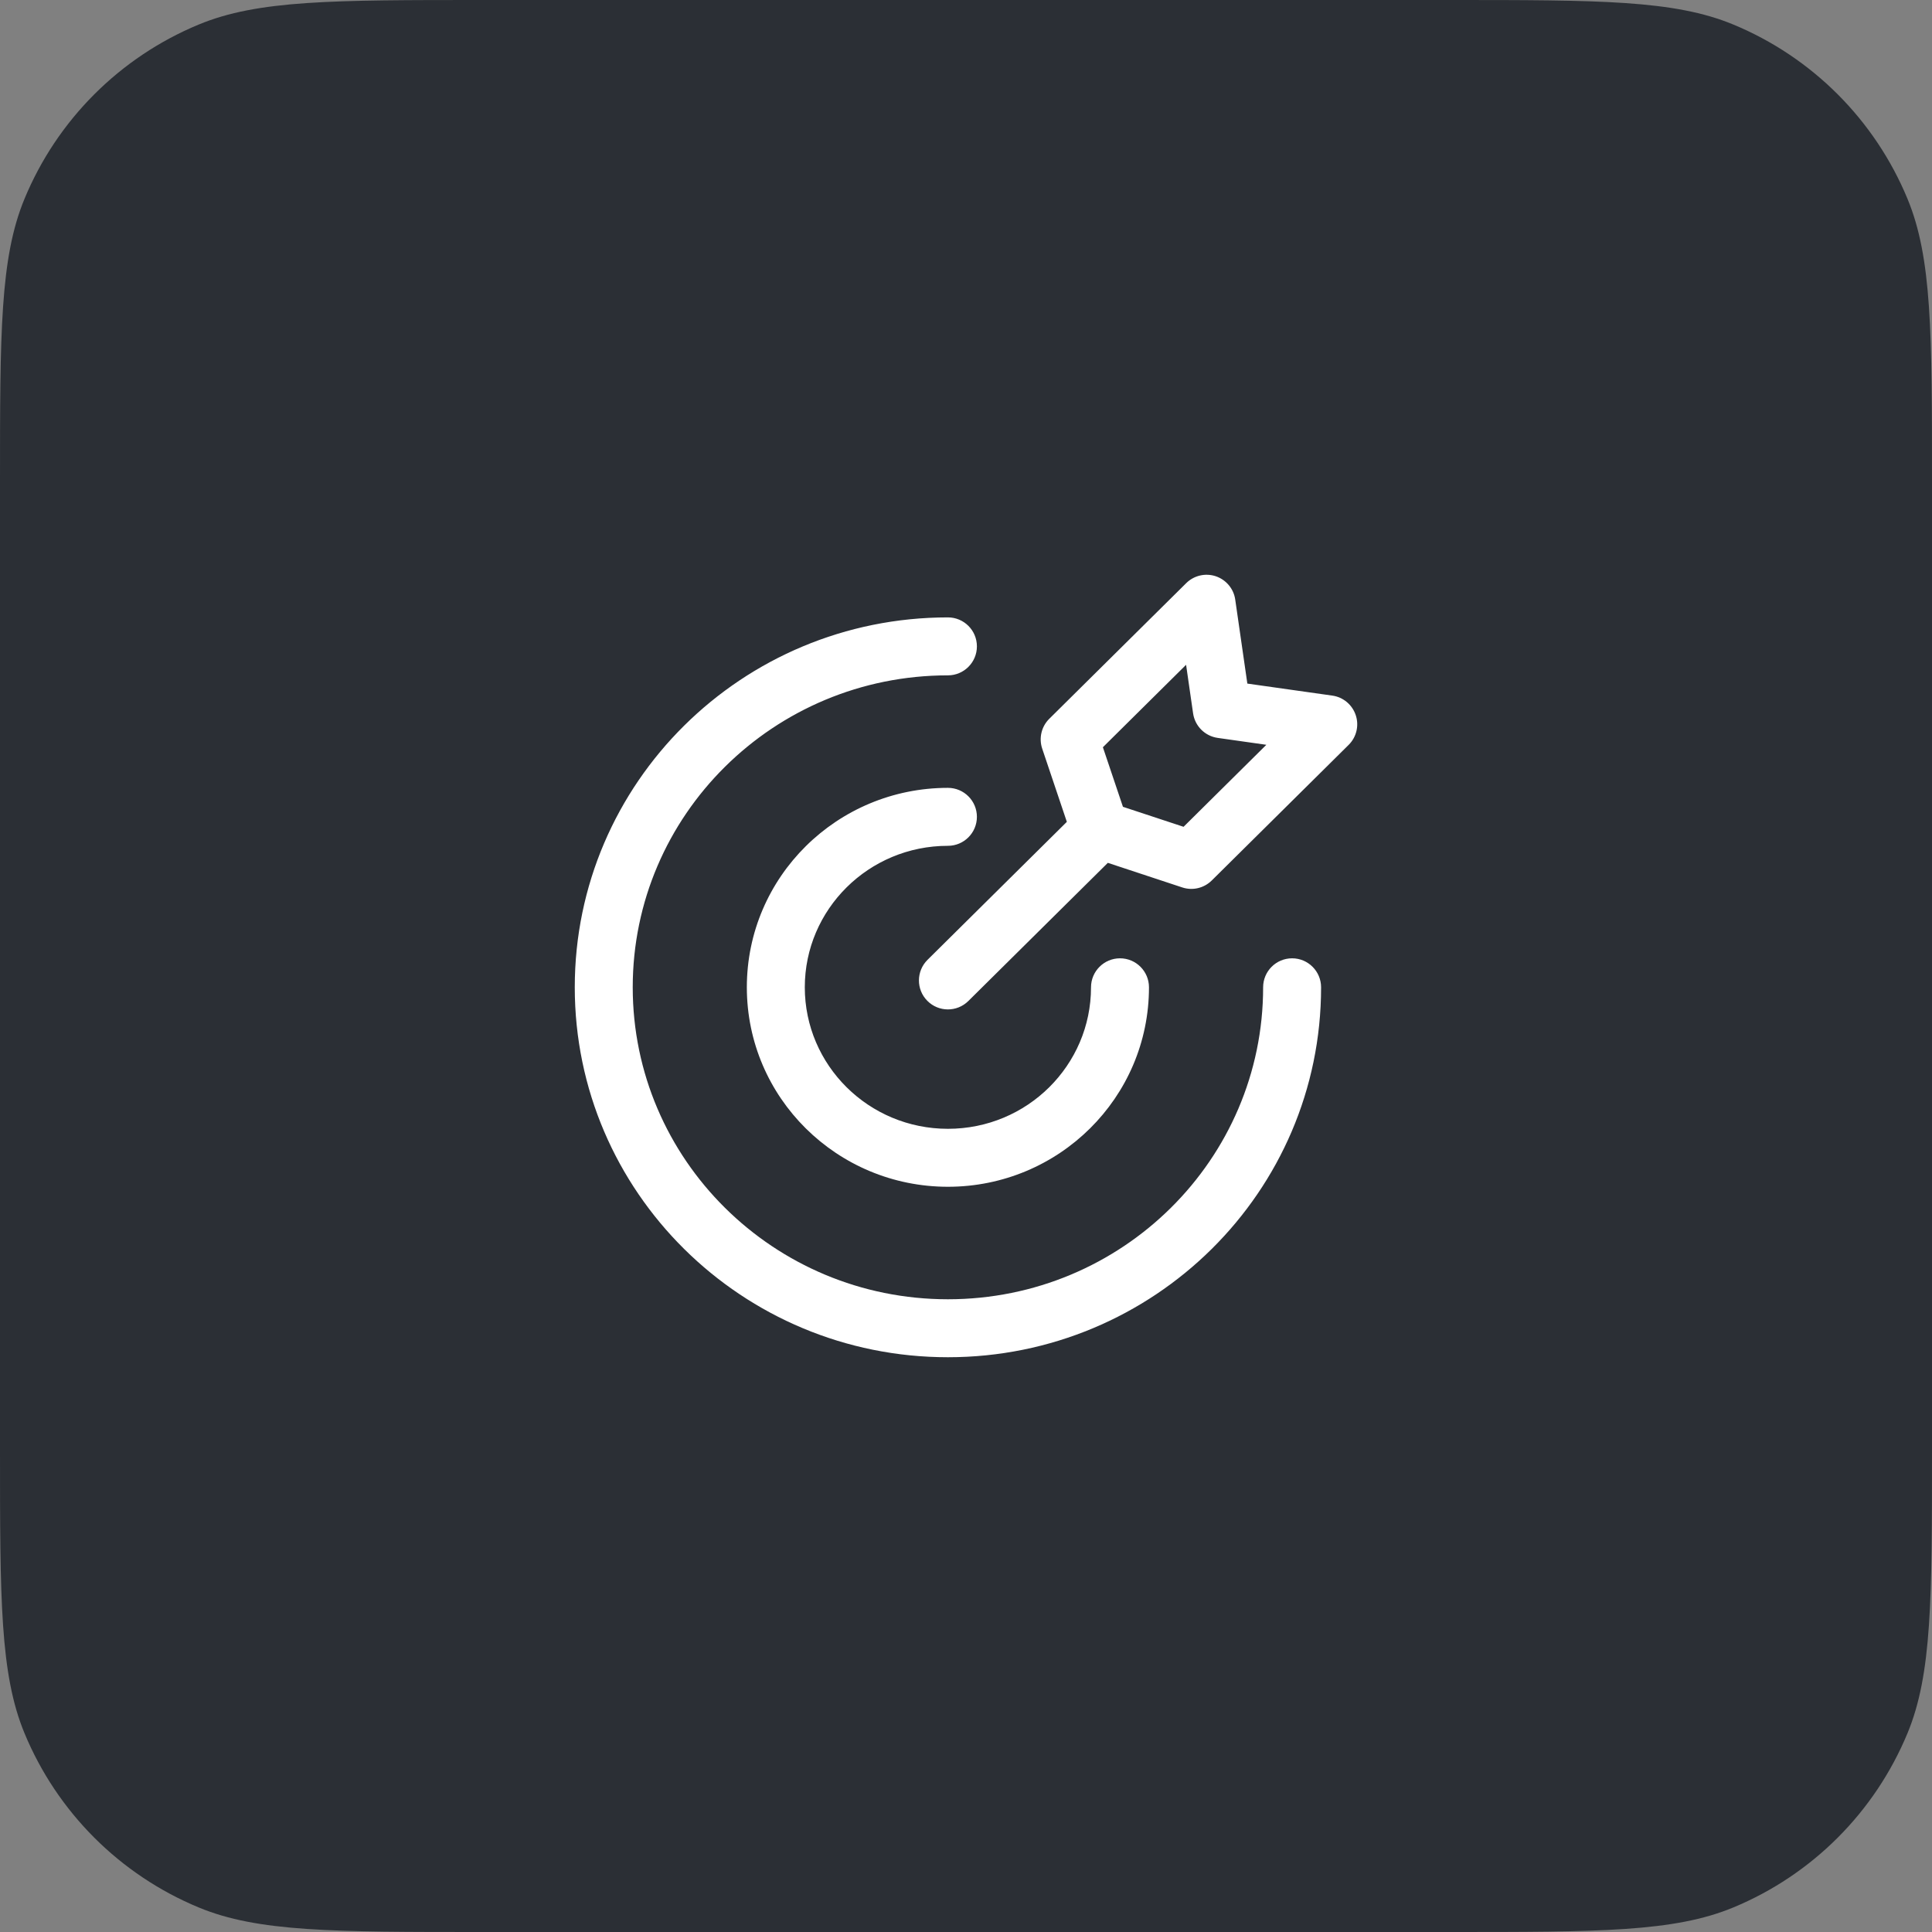
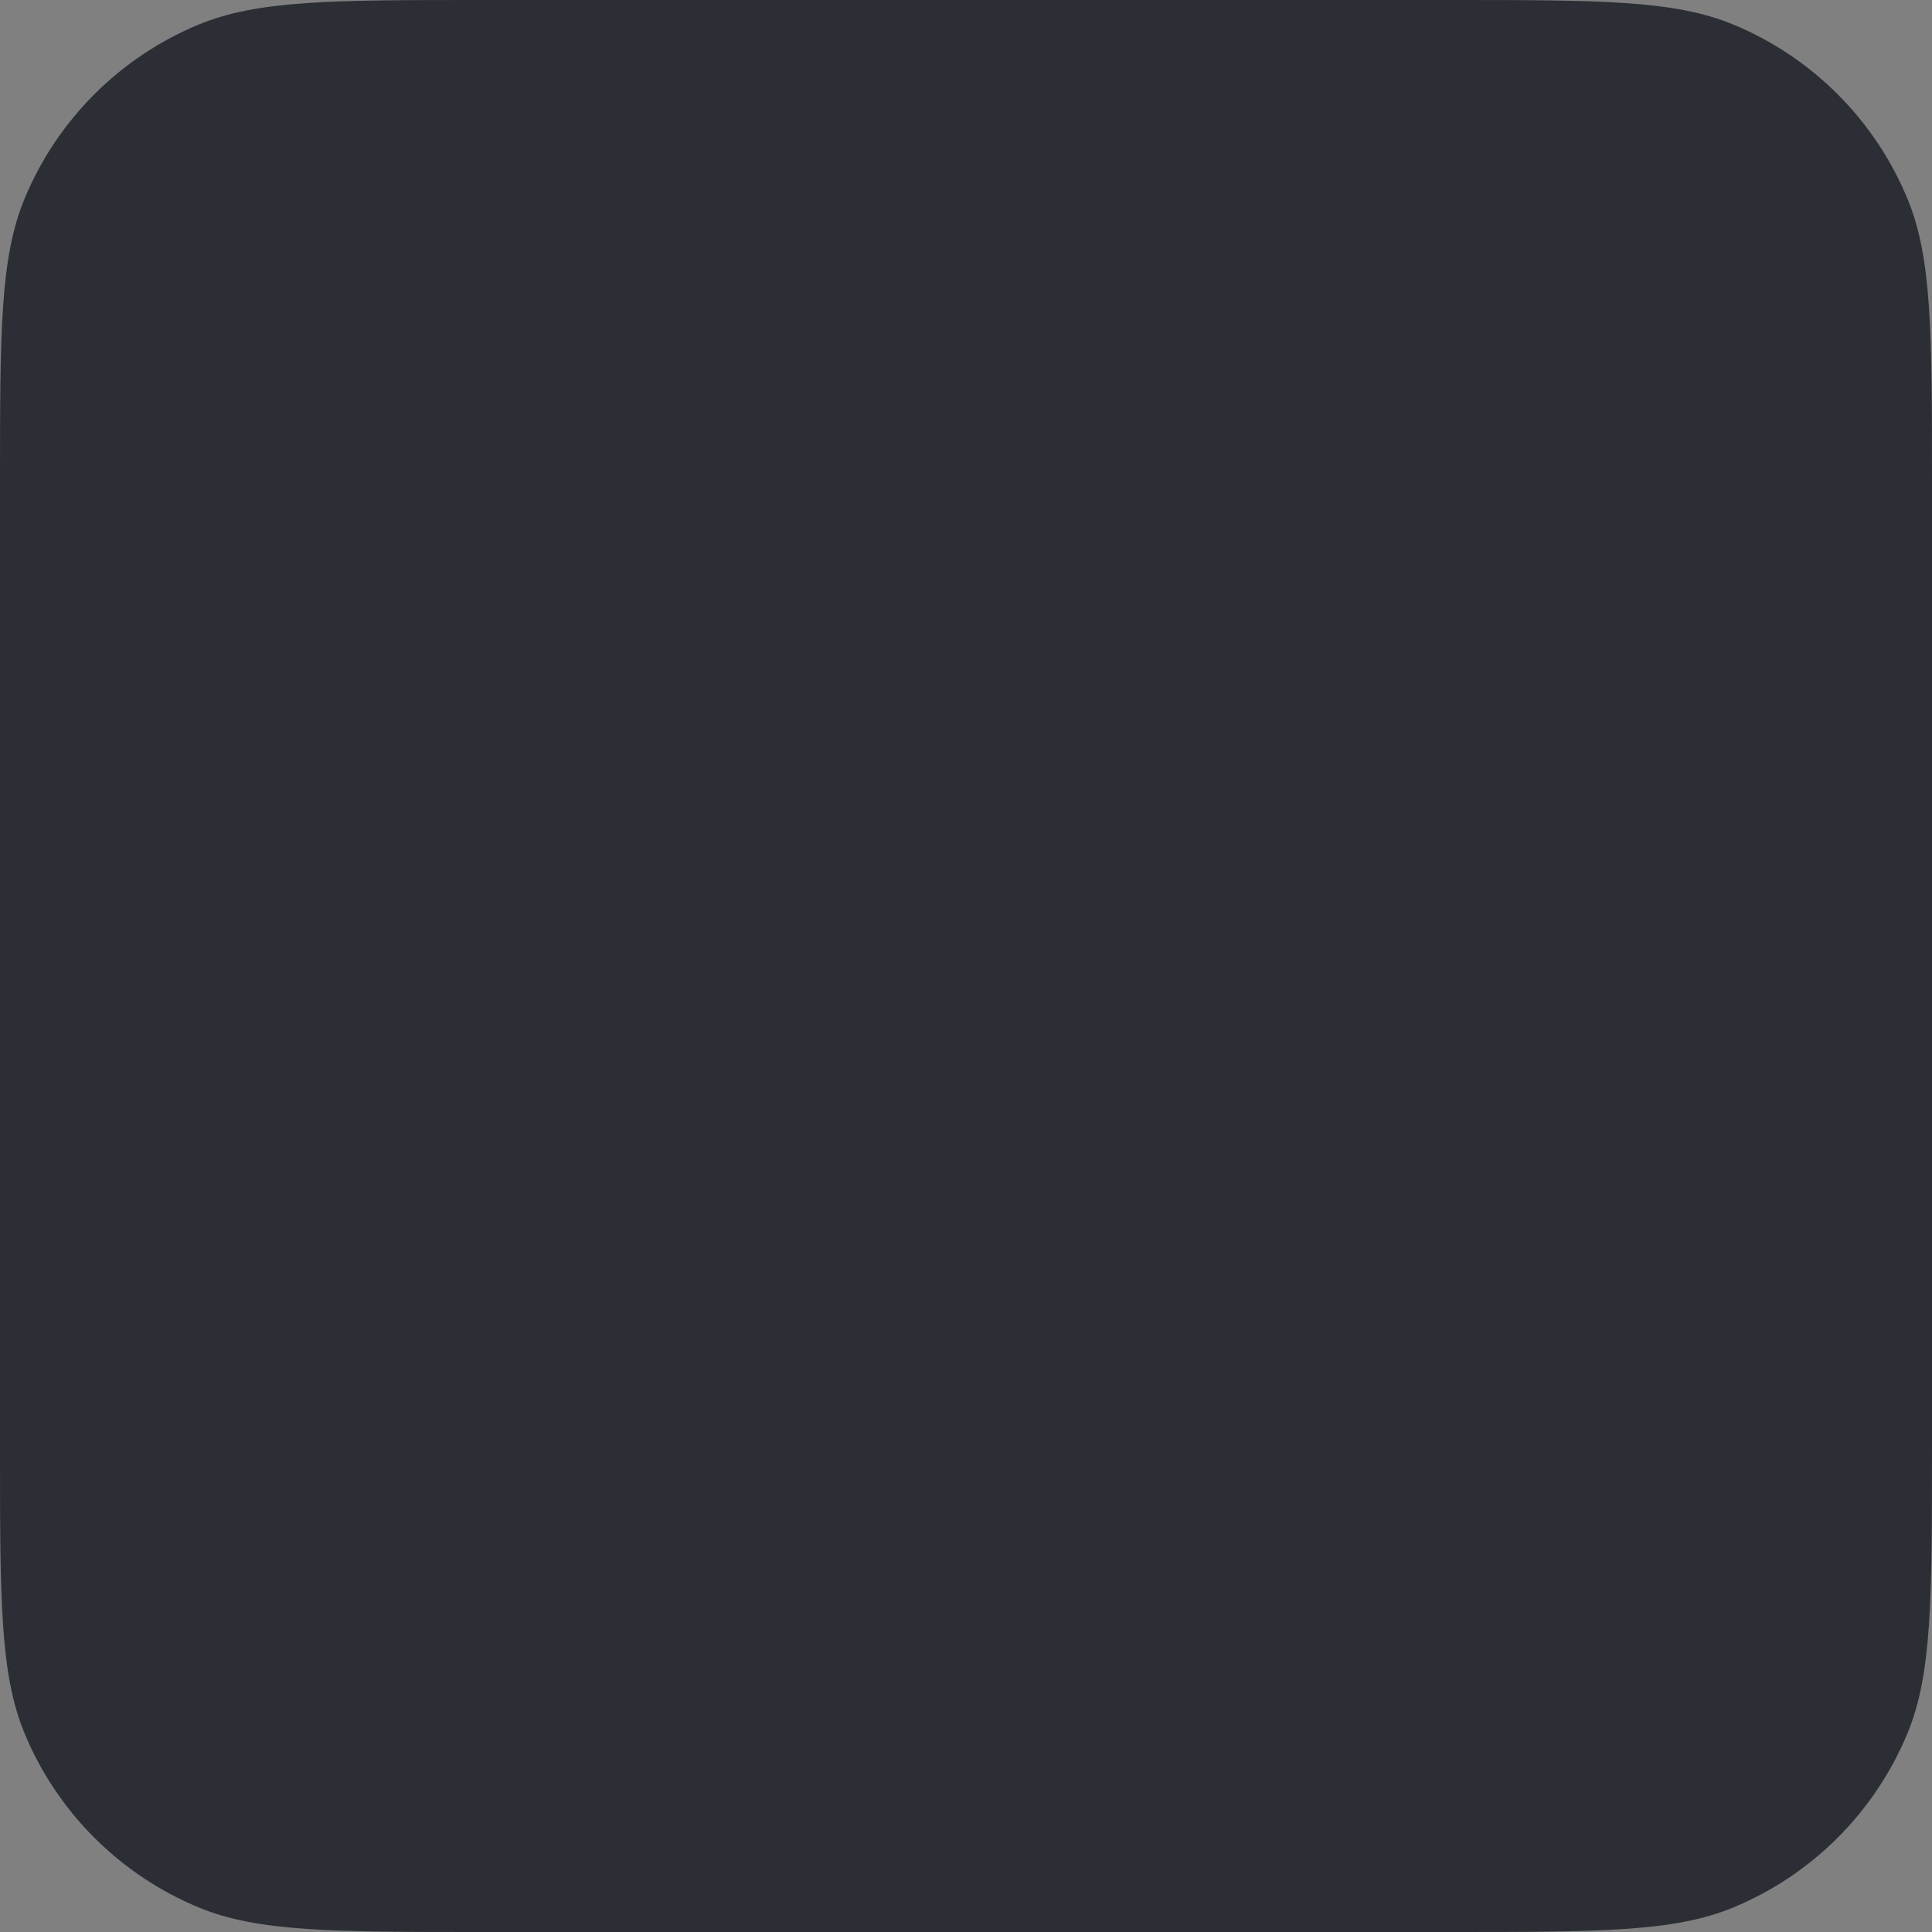
<svg xmlns="http://www.w3.org/2000/svg" width="48" height="48" viewBox="0 0 48 48" fill="none">
  <rect x="0" y="0" width="48" height="48" fill="#808080" stroke="none" />
  <path d="M0 12C0 8.272 0 6.409 0.609 4.939C1.421 2.978 2.978 1.421 4.939 0.609C6.409 0 8.272 0 12 0H36C39.727 0 41.591 0 43.062 0.609C45.022 1.421 46.579 2.978 47.391 4.939C48 6.409 48 8.272 48 12V36C48 39.727 48 41.591 47.391 43.062C46.579 45.022 45.022 46.579 43.062 47.391C41.591 48 39.727 48 36 48H12C8.272 48 6.409 48 4.939 47.391C2.978 46.579 1.421 45.022 0.609 43.062C0 41.591 0 39.727 0 36V12Z" fill="#2B2F35" />
-   <path d="M32.822 24.529C32.822 24.132 32.499 23.809 32.102 23.809C31.704 23.809 31.382 24.132 31.382 24.529H32.822ZM23.551 16.779C23.948 16.779 24.271 16.456 24.271 16.059C24.271 15.661 23.948 15.339 23.551 15.339V16.779ZM28.546 24.529C28.546 24.132 28.224 23.809 27.826 23.809C27.429 23.809 27.106 24.132 27.106 24.529H28.546ZM23.551 21.014C23.948 21.014 24.271 20.692 24.271 20.294C24.271 19.896 23.948 19.574 23.551 19.574V21.014ZM27.837 21.127C28.119 20.847 28.121 20.391 27.841 20.108C27.561 19.826 27.105 19.824 26.823 20.104L27.837 21.127ZM23.044 23.847C22.762 24.127 22.759 24.583 23.039 24.865C23.319 25.148 23.775 25.15 24.058 24.87L23.044 23.847ZM33 17.995L33.507 18.506C33.701 18.314 33.77 18.028 33.683 17.768C33.597 17.509 33.372 17.32 33.101 17.282L33 17.995ZM29.599 21.364L29.373 22.048C29.63 22.133 29.913 22.066 30.106 21.875L29.599 21.364ZM26.576 18.369L26.069 17.858C25.874 18.051 25.806 18.338 25.893 18.599L26.576 18.369ZM29.977 15L30.689 14.897C30.651 14.628 30.463 14.404 30.206 14.317C29.948 14.231 29.663 14.297 29.47 14.489L29.977 15ZM27.332 20.615L26.649 20.845C26.721 21.06 26.891 21.228 27.106 21.299L27.332 20.615ZM30.355 17.62L29.642 17.723C29.688 18.04 29.937 18.288 30.254 18.333L30.355 17.62ZM32.102 24.529H31.382C31.382 28.804 27.882 32.28 23.551 32.28V33V33.72C28.665 33.72 32.822 29.612 32.822 24.529H32.102ZM23.551 33V32.28C19.22 32.28 15.72 28.804 15.72 24.529H15H14.28C14.28 29.612 18.437 33.72 23.551 33.72V33ZM15 24.529H15.72C15.72 20.255 19.22 16.779 23.551 16.779V16.059V15.339C18.437 15.339 14.28 19.447 14.28 24.529H15ZM27.826 24.529H27.106C27.106 26.465 25.521 28.045 23.551 28.045V28.765V29.485C26.303 29.485 28.546 27.273 28.546 24.529H27.826ZM23.551 28.765V28.045C21.581 28.045 19.995 26.465 19.995 24.529H19.275H18.555C18.555 27.273 20.798 29.485 23.551 29.485V28.765ZM19.275 24.529H19.995C19.995 22.594 21.581 21.014 23.551 21.014V20.294V19.574C20.798 19.574 18.555 21.786 18.555 24.529H19.275ZM27.33 20.615L26.823 20.104L23.044 23.847L23.551 24.359L24.058 24.87L27.837 21.127L27.33 20.615ZM33 17.995L32.493 17.483L29.092 20.852L29.599 21.364L30.106 21.875L33.507 18.506L33 17.995ZM26.576 18.369L27.082 18.881L30.483 15.511L29.977 15L29.47 14.489L26.069 17.858L26.576 18.369ZM29.599 21.364L29.825 20.68L27.557 19.932L27.332 20.615L27.106 21.299L29.373 22.048L29.599 21.364ZM27.332 20.615L28.014 20.386L27.258 18.14L26.576 18.369L25.893 18.599L26.649 20.845L27.332 20.615ZM29.977 15L29.264 15.103L29.642 17.723L30.355 17.62L31.067 17.518L30.689 14.897L29.977 15ZM30.355 17.62L30.254 18.333L32.899 18.708L33 17.995L33.101 17.282L30.456 16.908L30.355 17.62Z" fill="white" />
</svg>